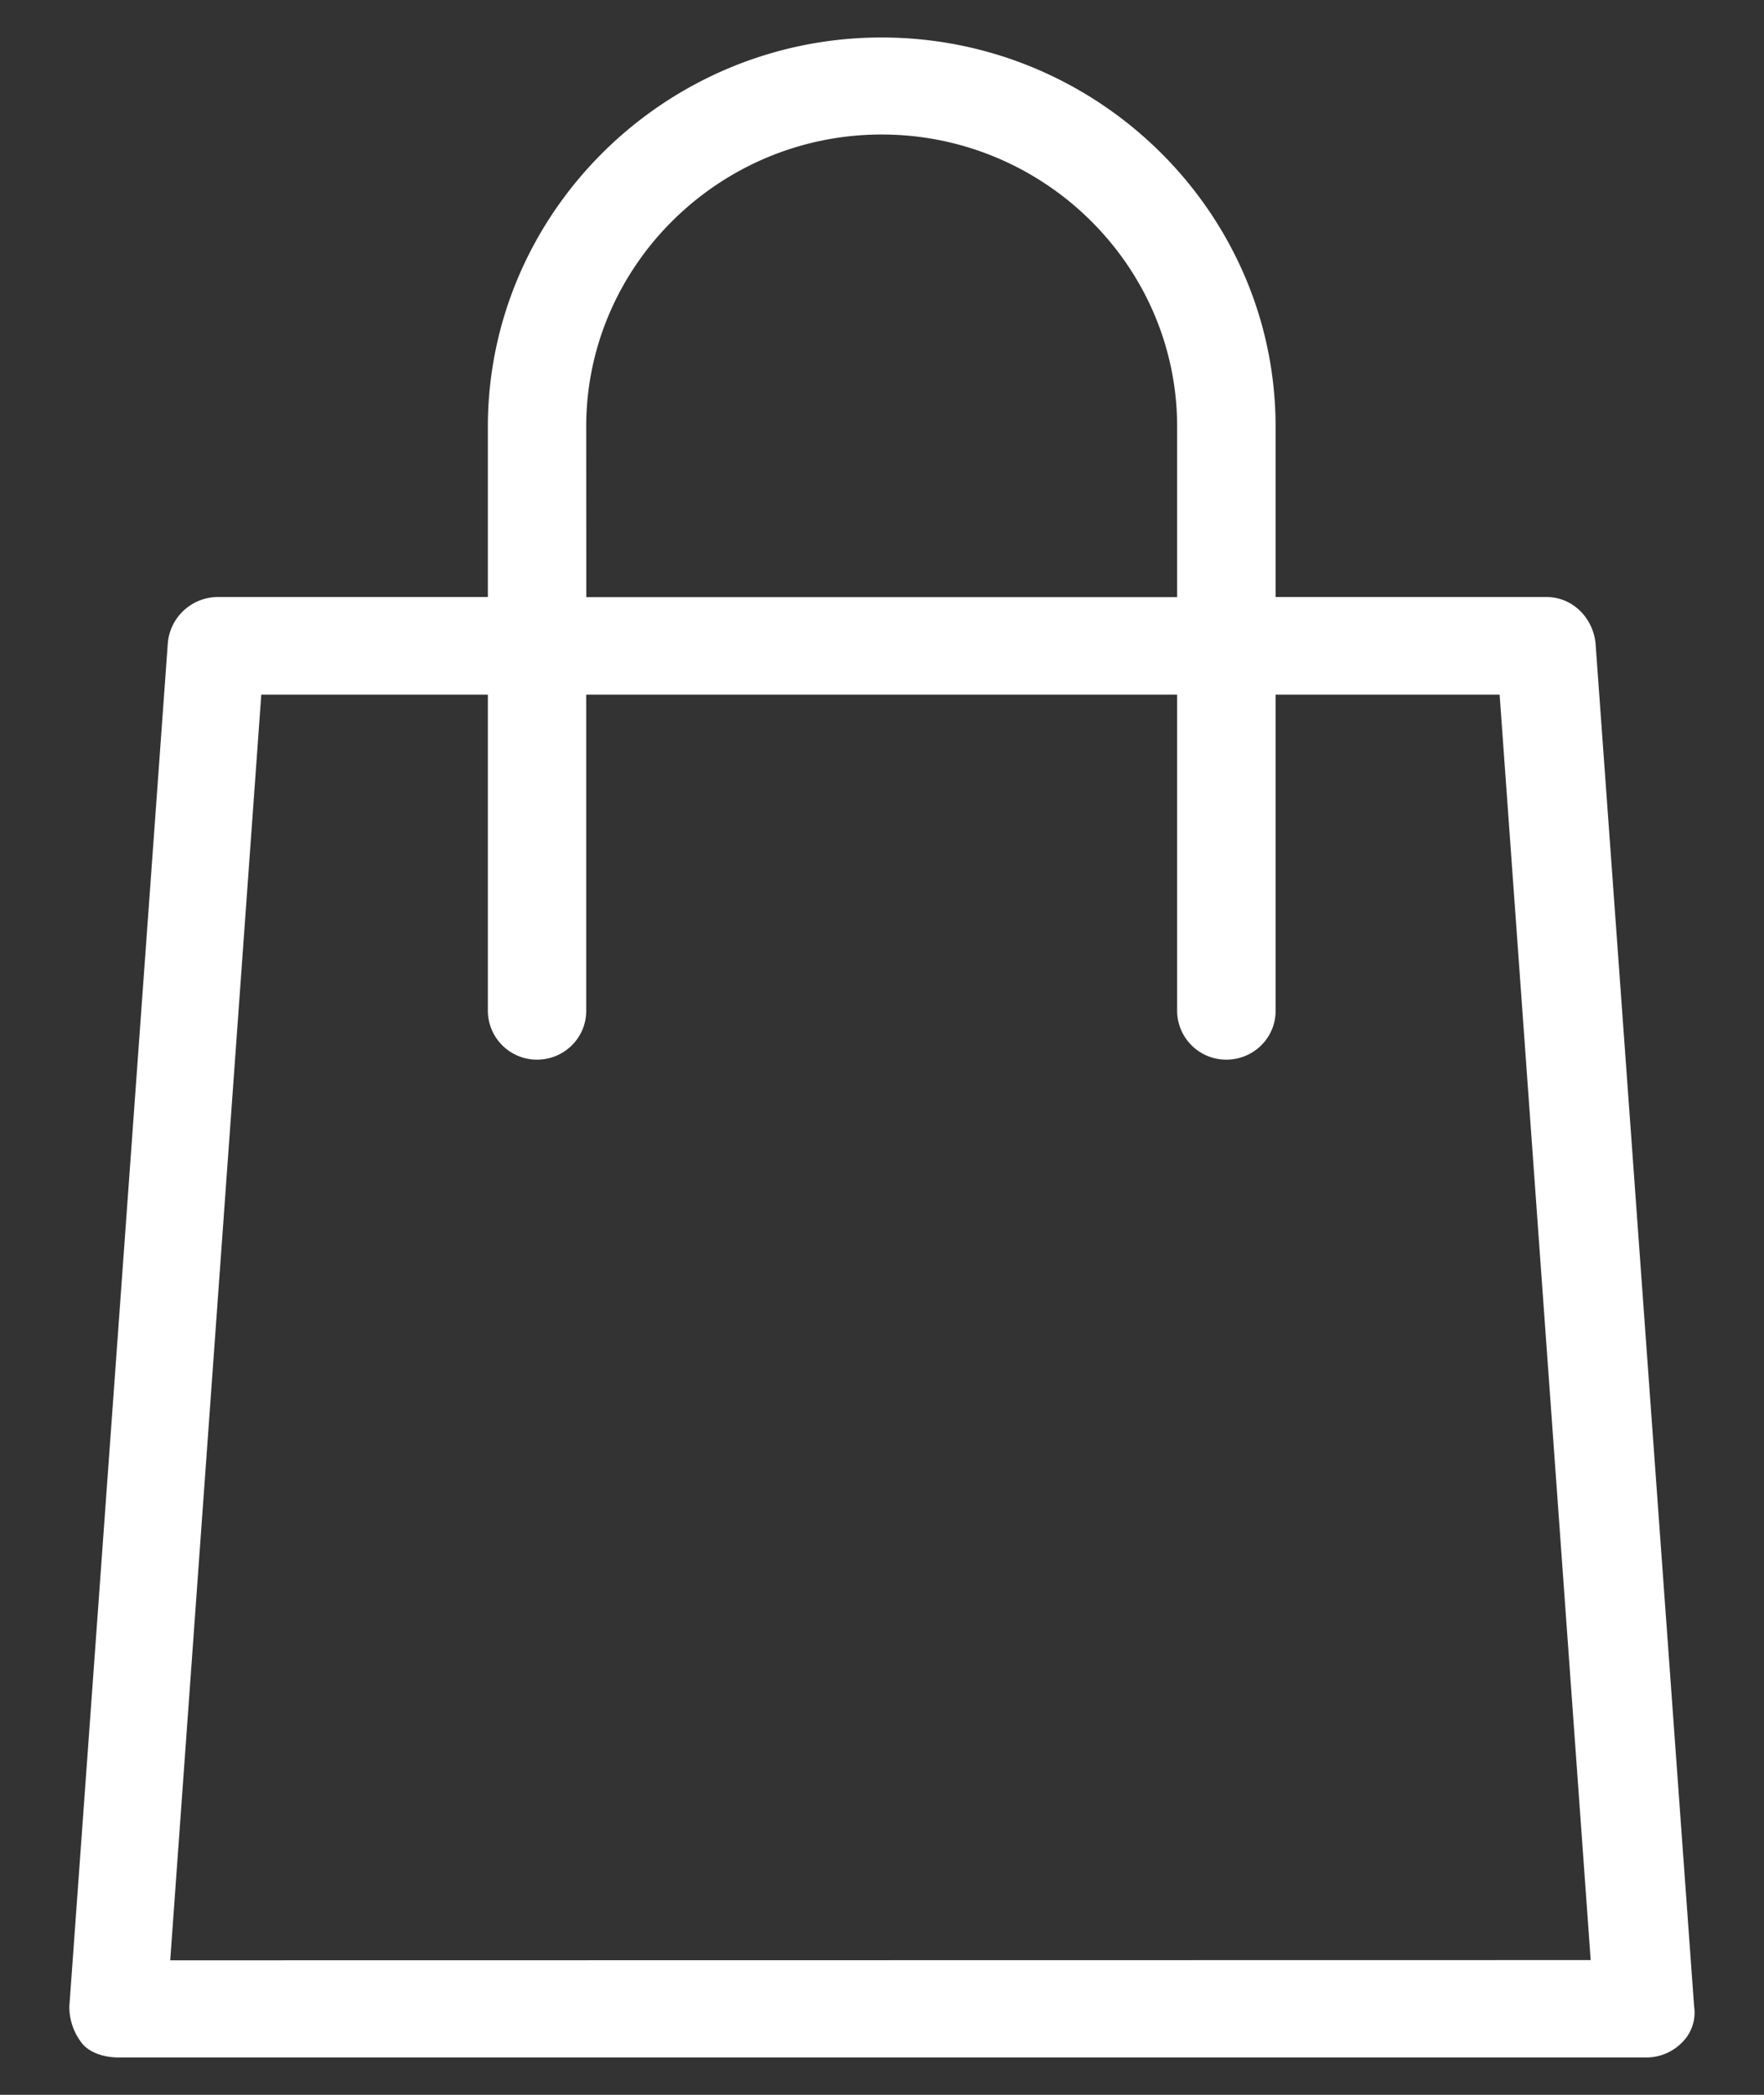
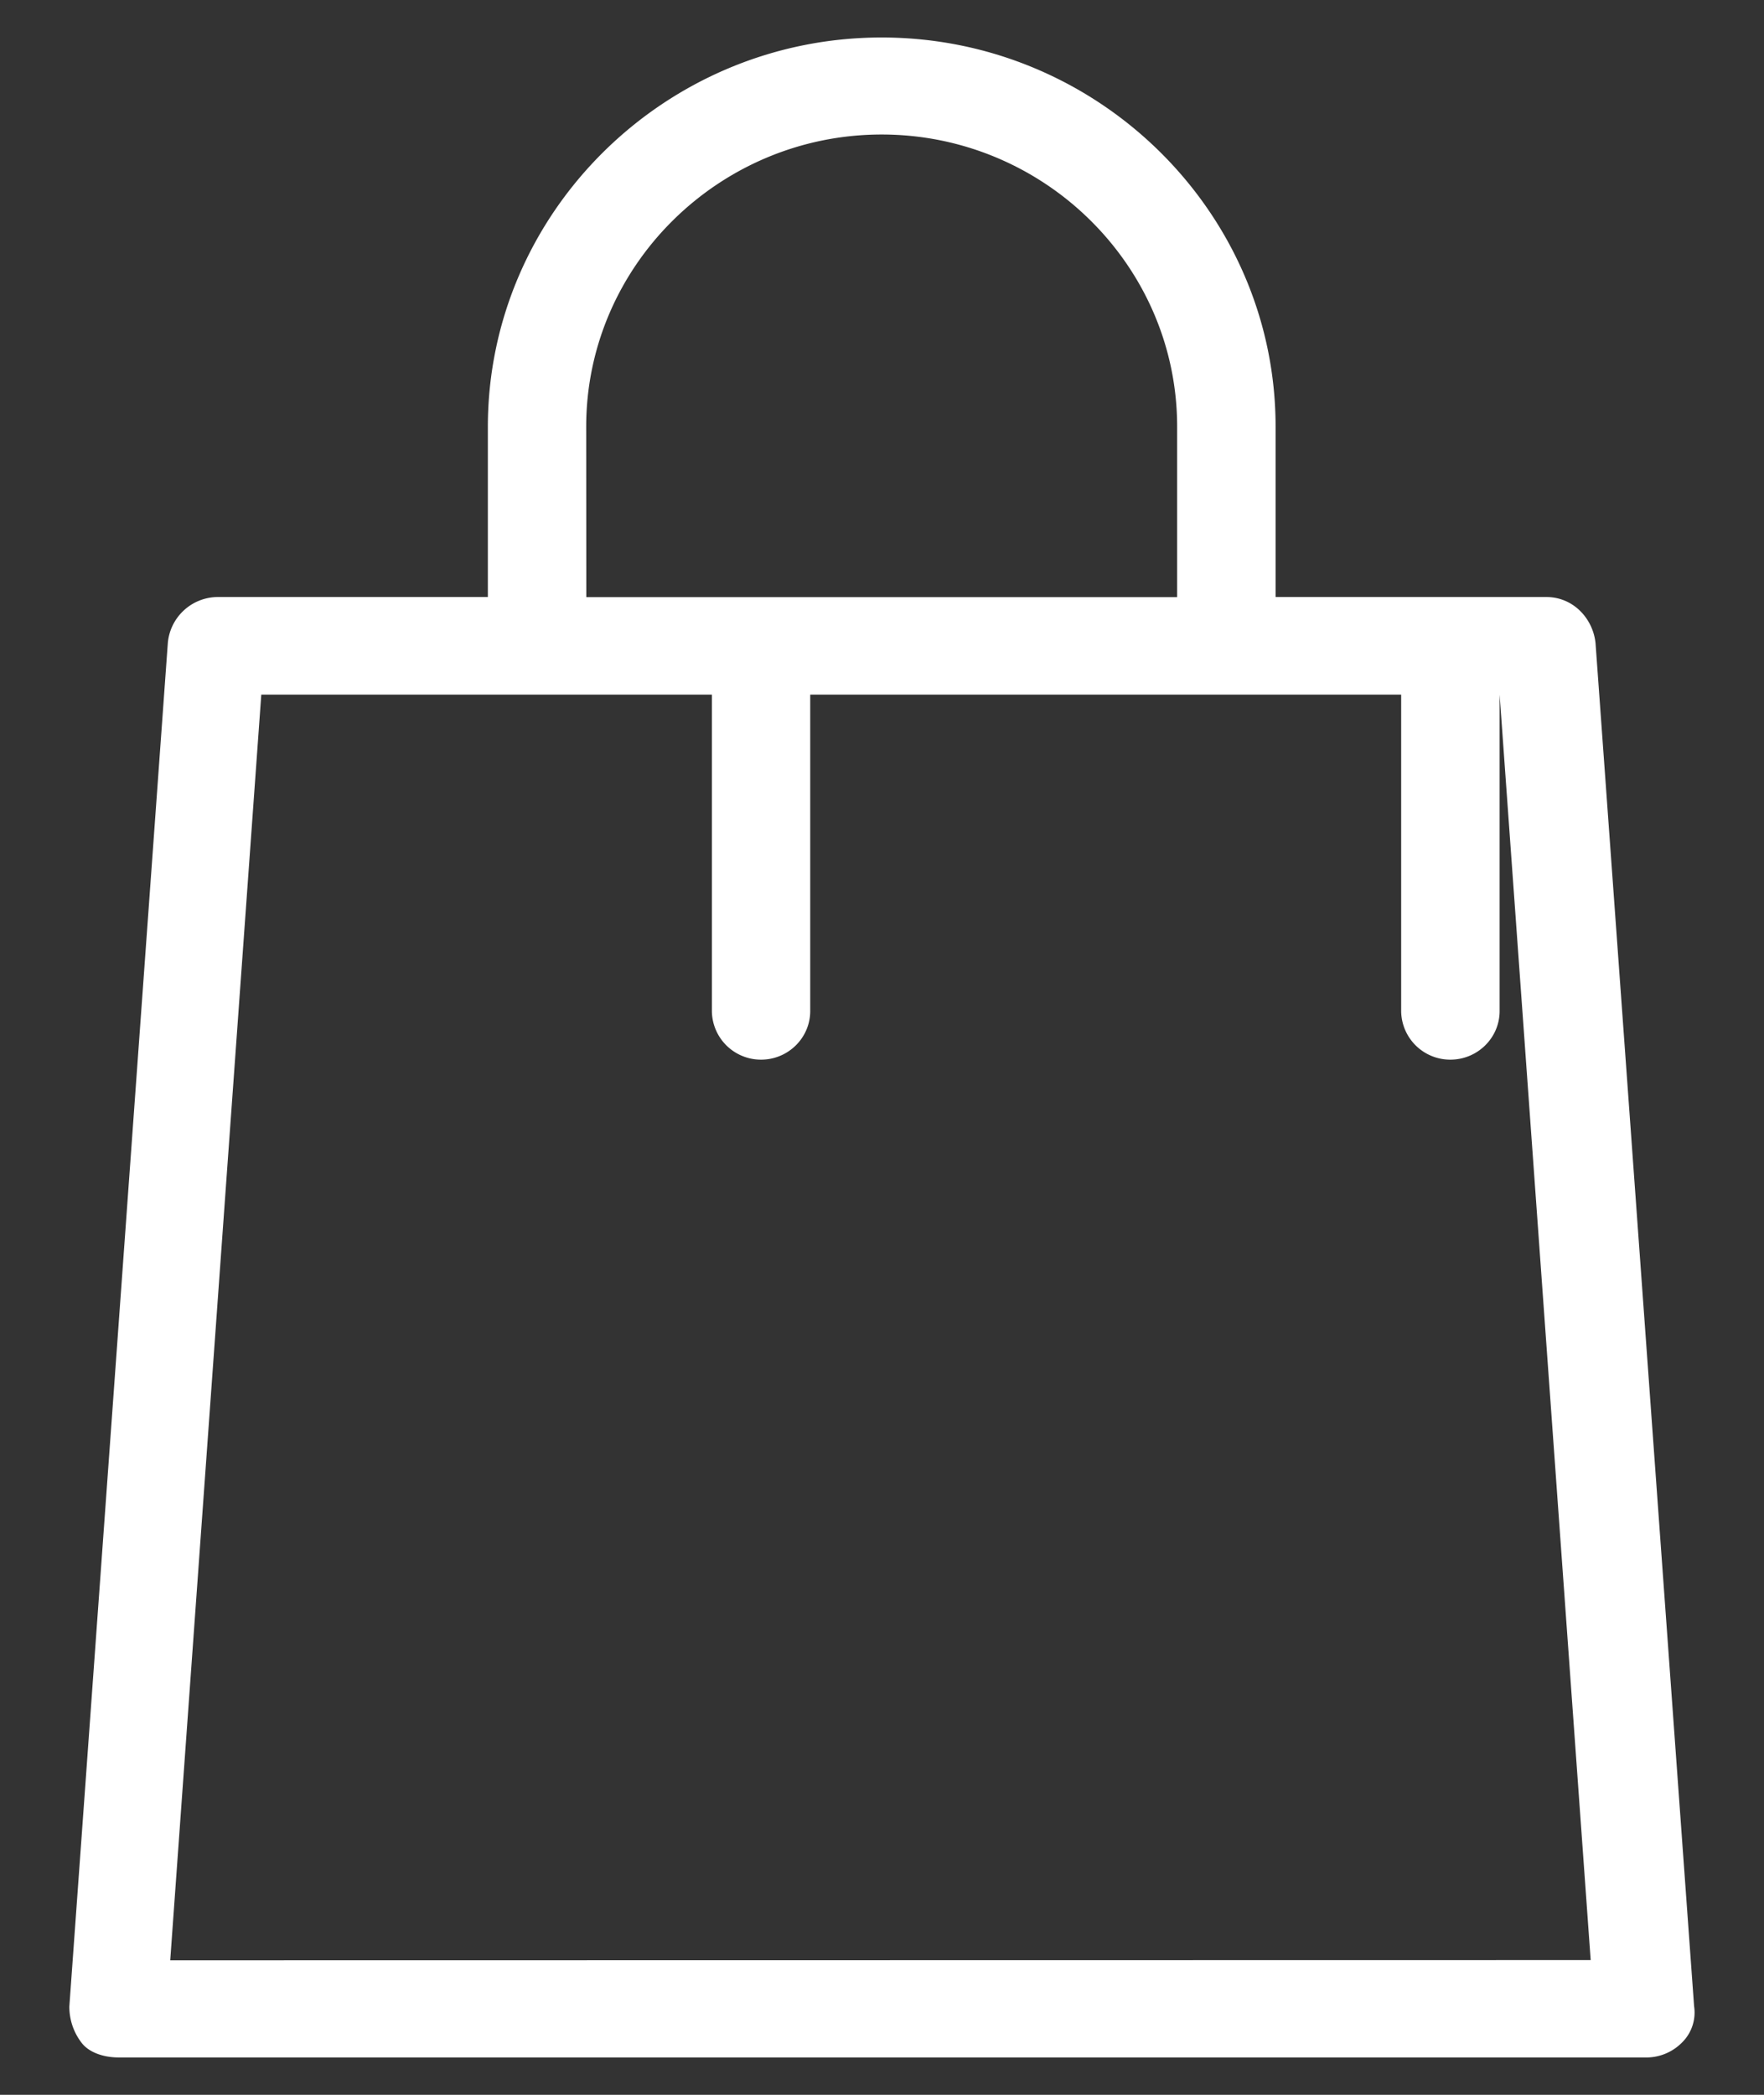
<svg xmlns="http://www.w3.org/2000/svg" width="16" height="19" viewBox="0 0 16 19">
  <rect x="0" y="0" width="16" height="19" fill="#333333" stroke="none" />
  <g>
    <g>
-       <path fill="#fff" d="M15.366 18.197a.381.381 0 0 1-.112.331.454.454 0 0 1-.335.133H1.075c-.134 0-.267-.044-.335-.133a.535.535 0 0 1-.111-.33l.893-12.363a.457.457 0 0 1 .447-.42h2.456V3.872c0-1.943 1.607-3.532 3.572-3.532S11.57 1.928 11.57 3.87v1.545h2.456c.246 0 .424.198.446.419zM5.318 5.416h5.359V3.87c0-1.458-1.206-2.65-2.68-2.65-1.474 0-2.68 1.192-2.68 2.65zm9.11 12.362L13.602 6.3H11.57v2.87c0 .243-.2.441-.447.441a.445.445 0 0 1-.446-.441v-2.87h-5.36v2.87c0 .243-.2.441-.446.441a.445.445 0 0 1-.446-.441v-2.87H2.37l-.826 11.48z" />
+       <path fill="#fff" d="M15.366 18.197a.381.381 0 0 1-.112.331.454.454 0 0 1-.335.133H1.075c-.134 0-.267-.044-.335-.133a.535.535 0 0 1-.111-.33l.893-12.363a.457.457 0 0 1 .447-.42h2.456V3.872c0-1.943 1.607-3.532 3.572-3.532S11.57 1.928 11.57 3.87v1.545h2.456c.246 0 .424.198.446.419zM5.318 5.416h5.359V3.87c0-1.458-1.206-2.65-2.68-2.65-1.474 0-2.68 1.192-2.68 2.65zm9.11 12.362L13.602 6.3v2.87c0 .243-.2.441-.447.441a.445.445 0 0 1-.446-.441v-2.87h-5.36v2.87c0 .243-.2.441-.446.441a.445.445 0 0 1-.446-.441v-2.87H2.37l-.826 11.48z" />
    </g>
  </g>
</svg>